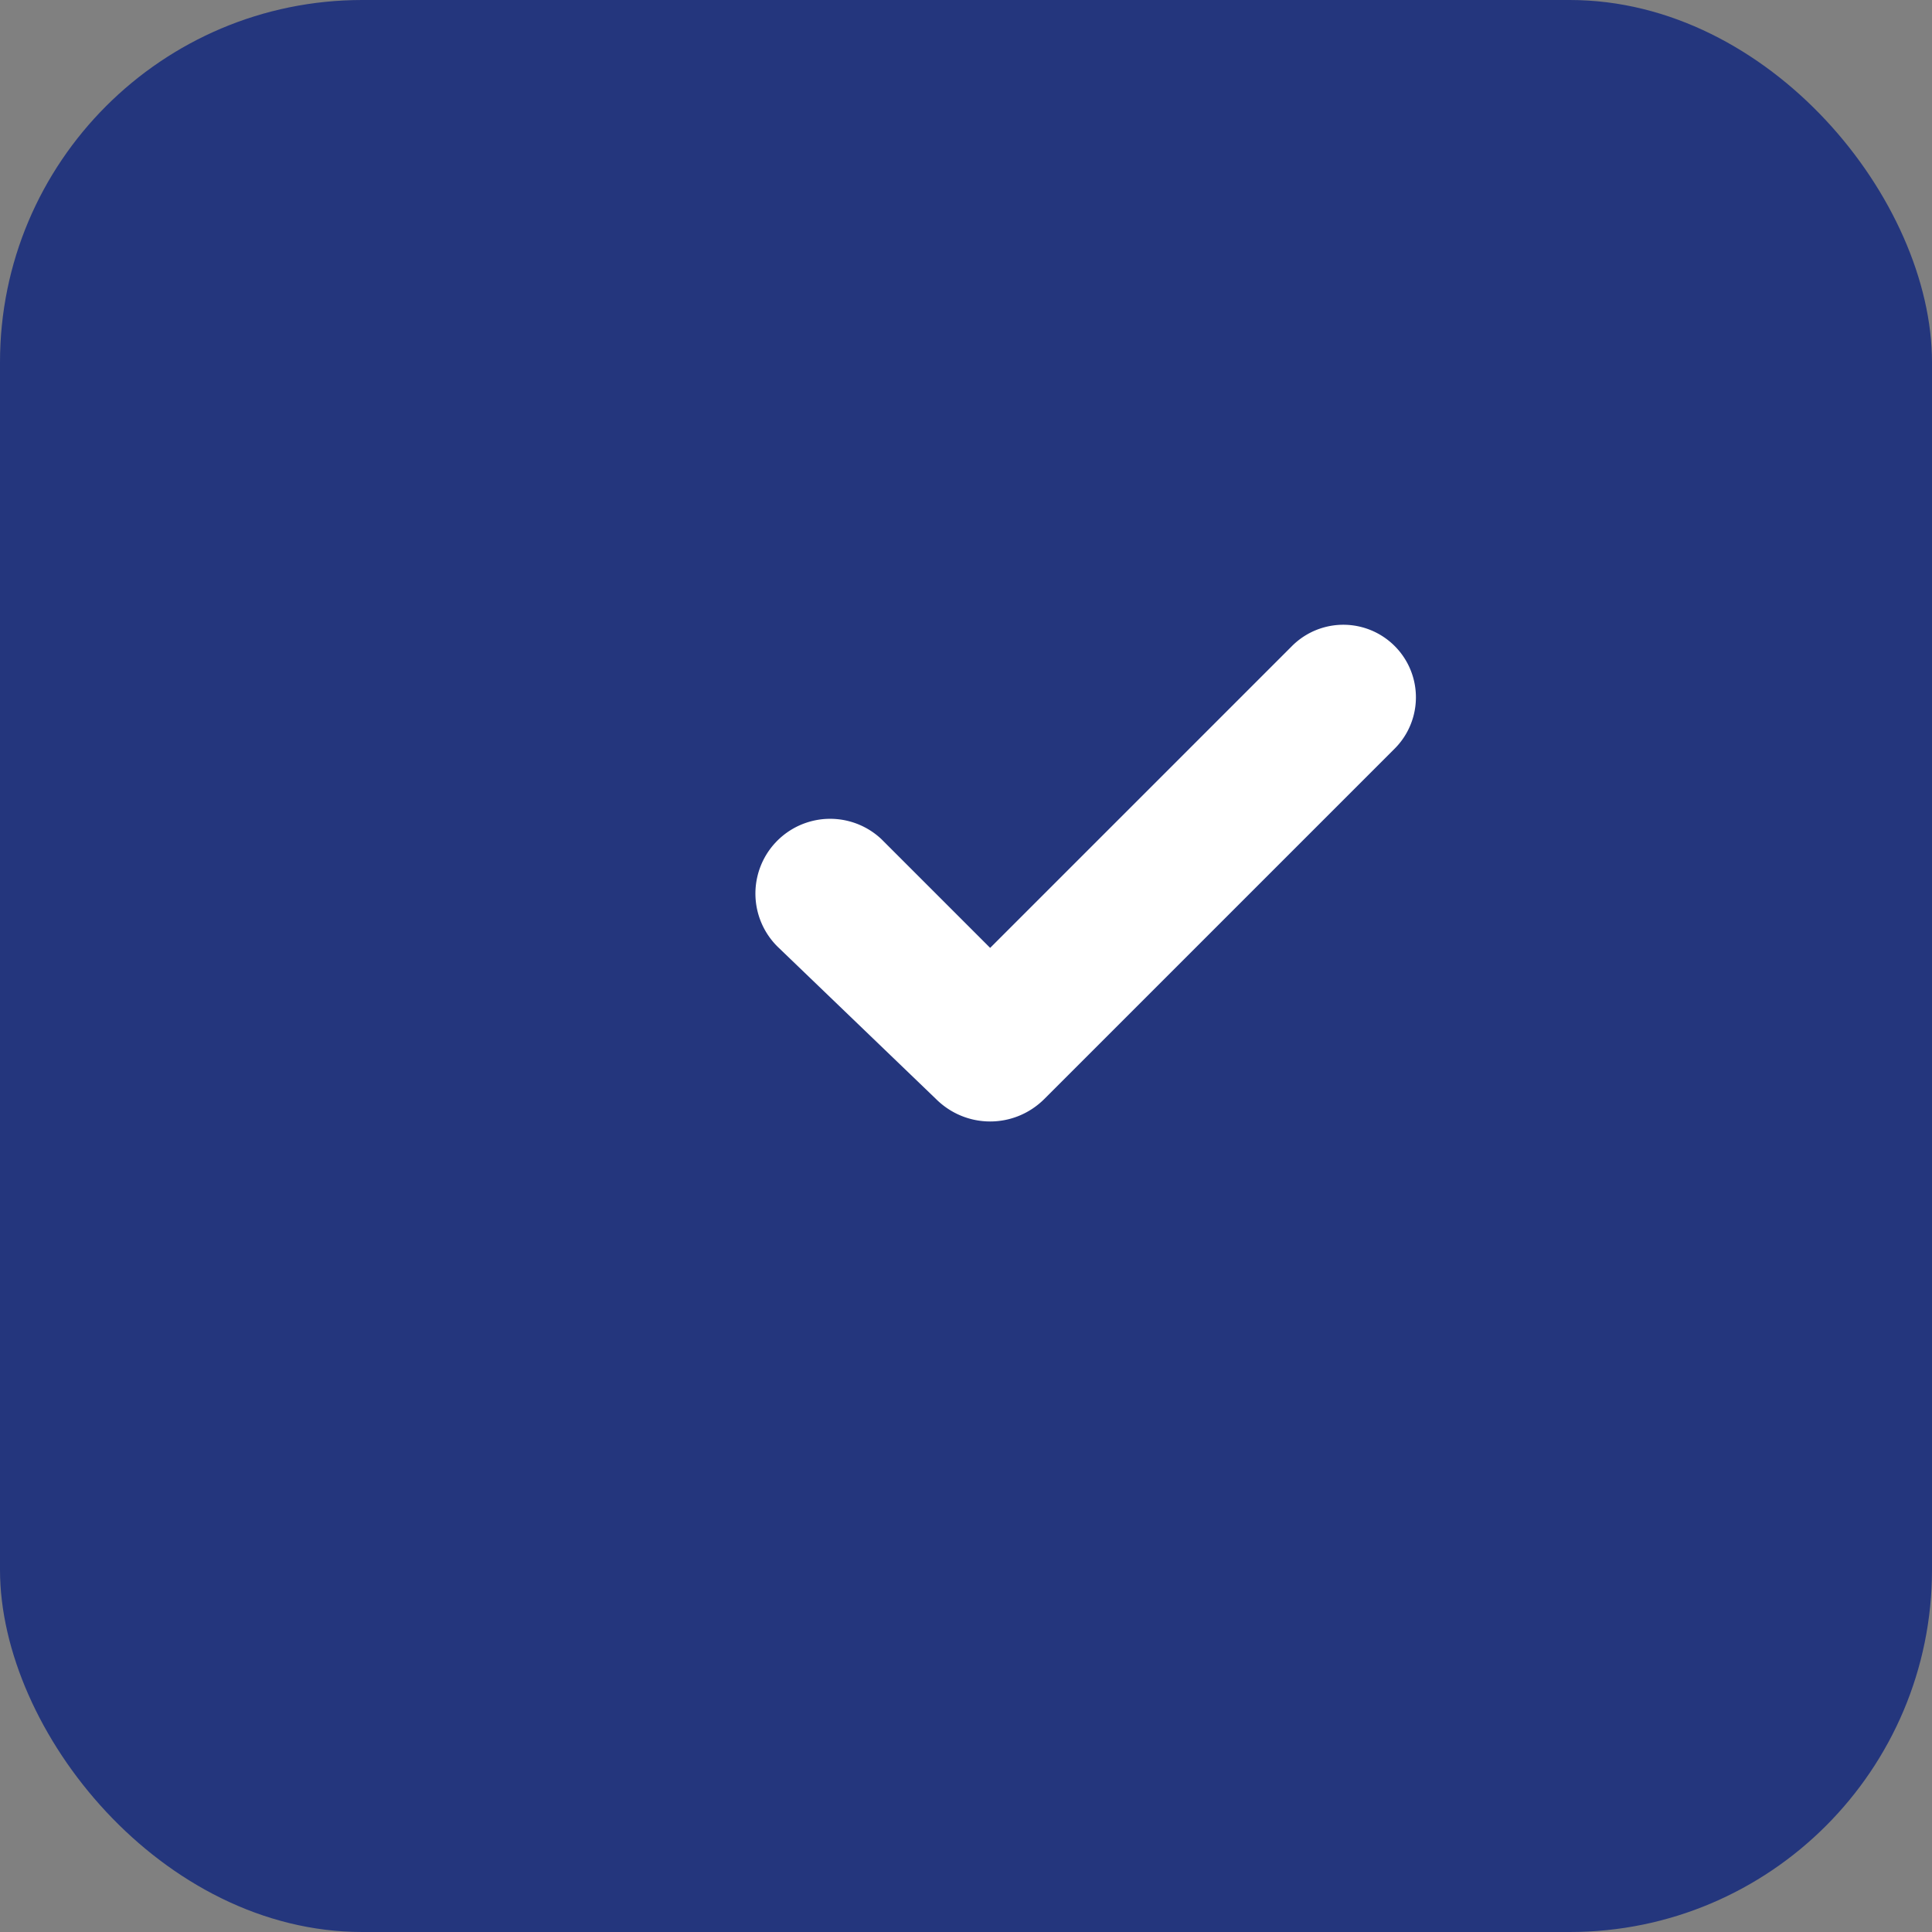
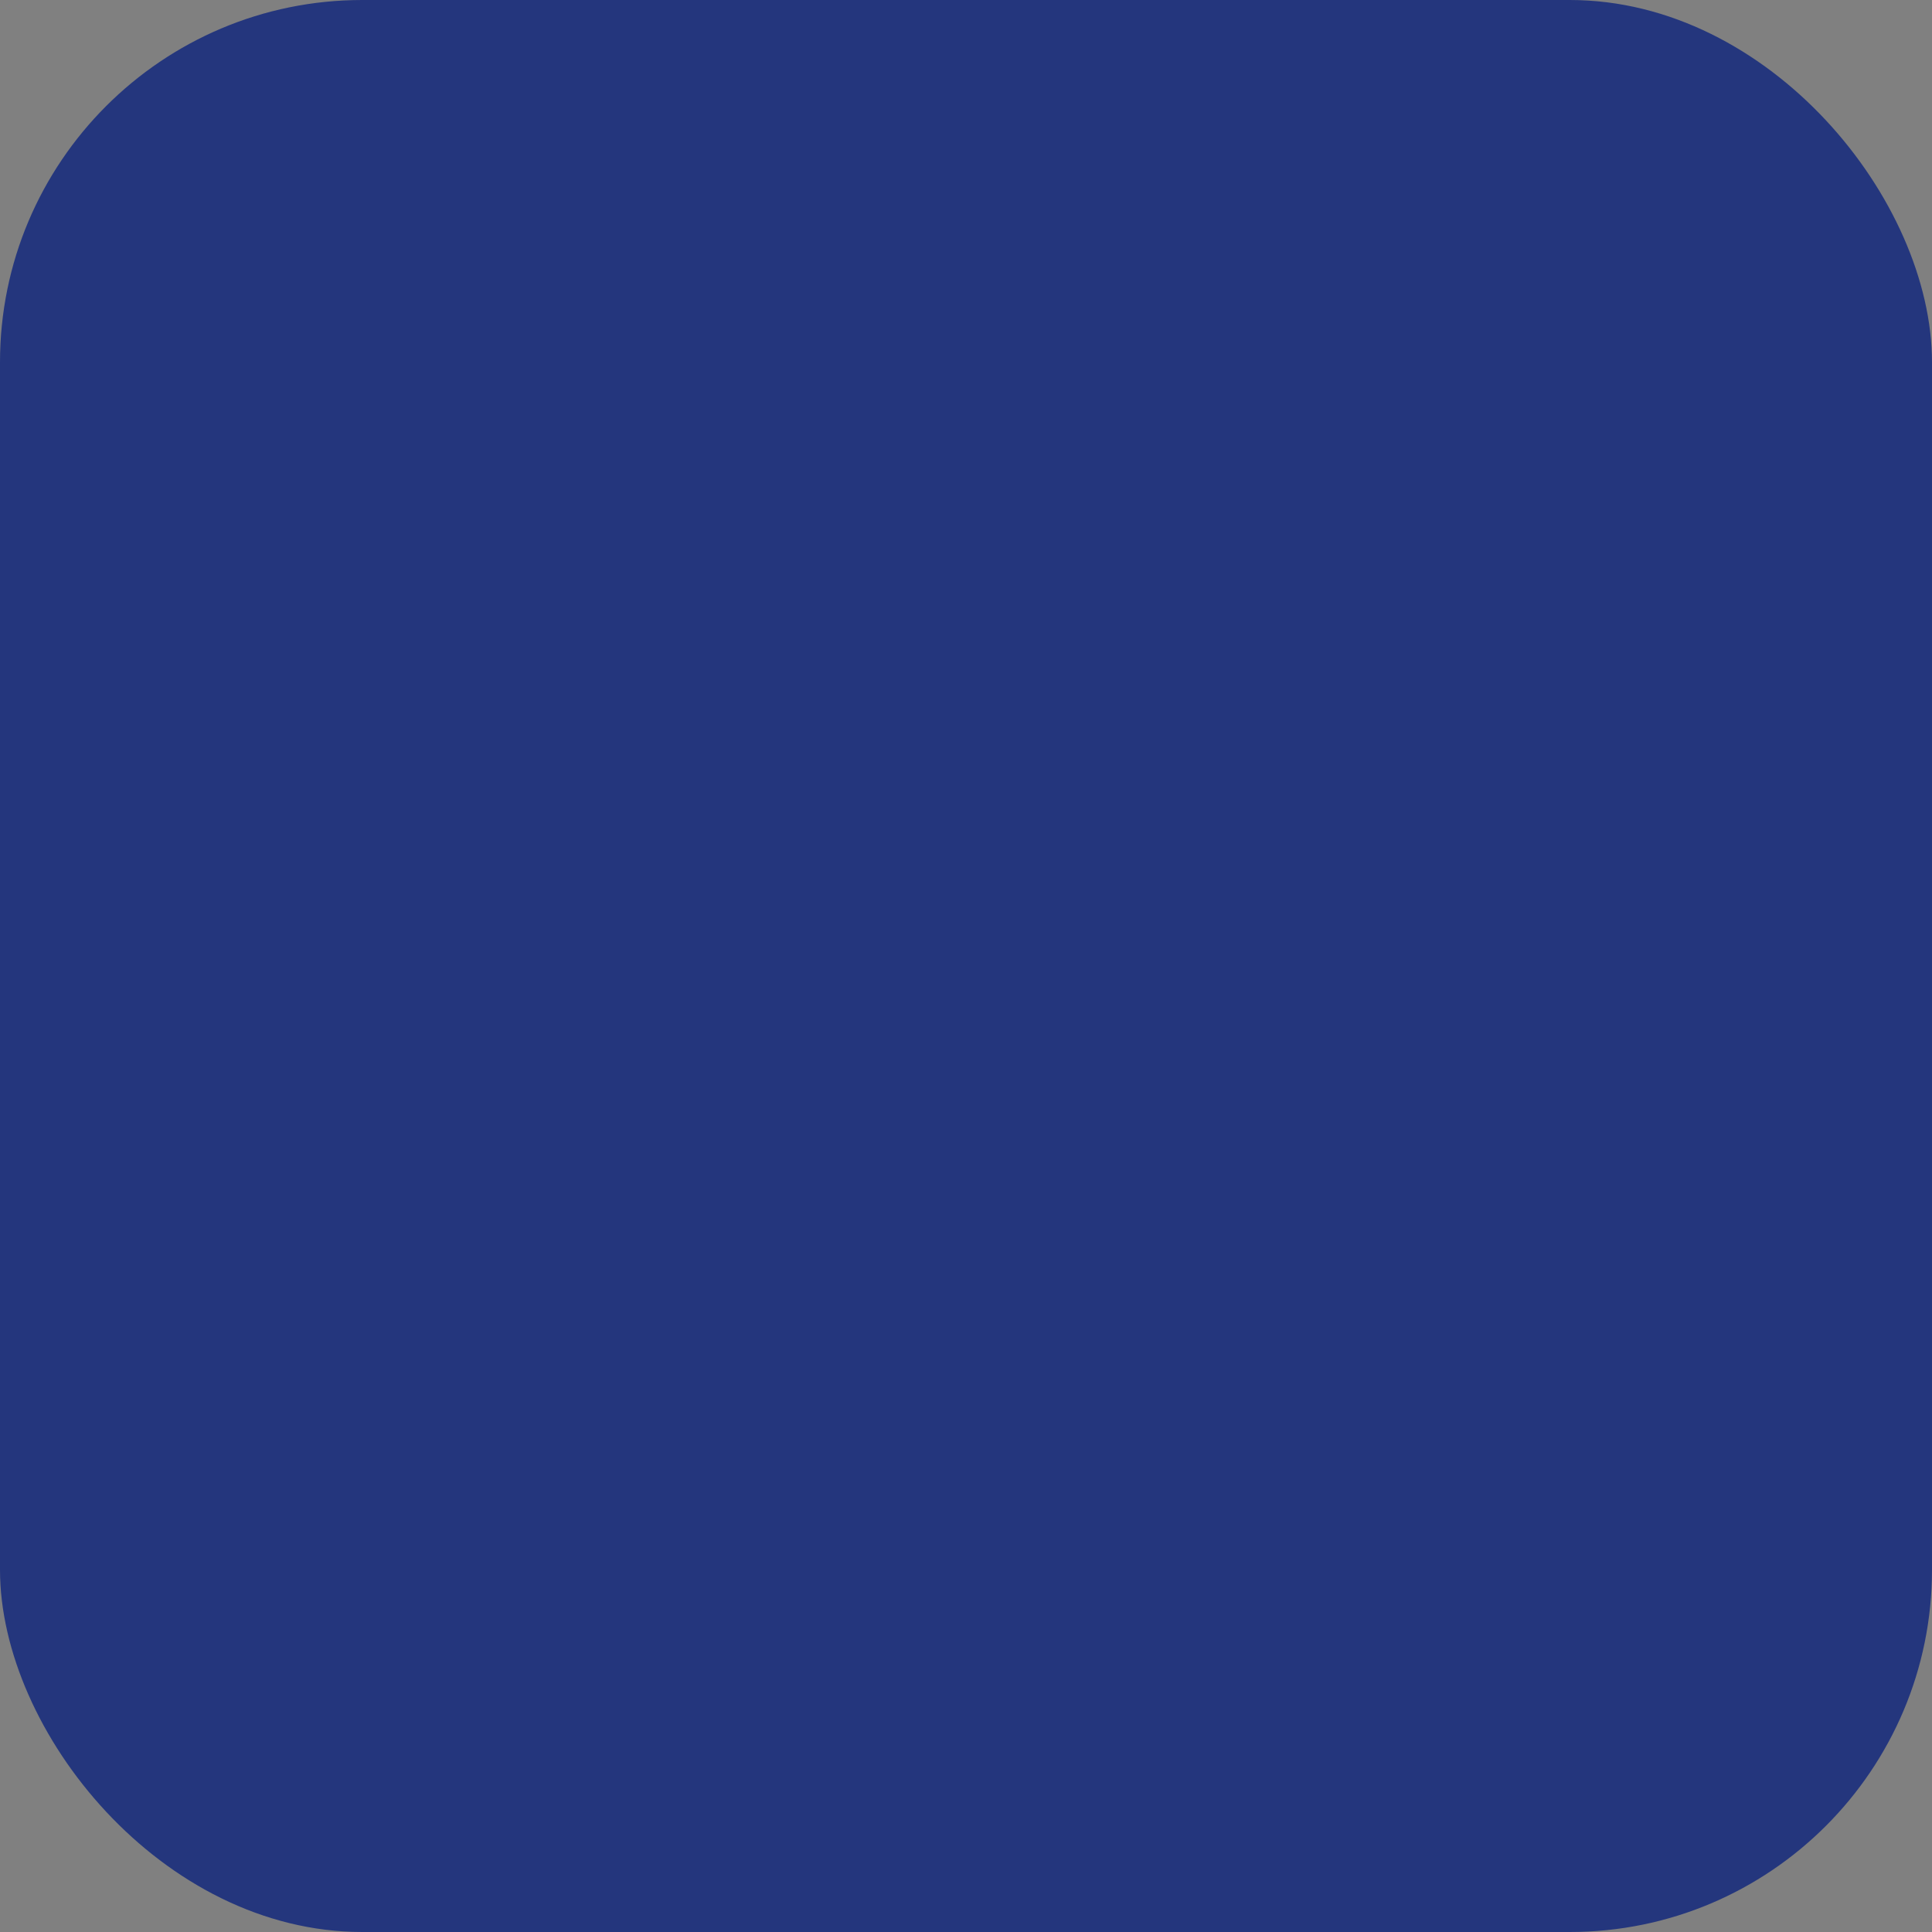
<svg xmlns="http://www.w3.org/2000/svg" viewBox="0 0 32 32">
  <rect x="0" y="0" width="32" height="32" fill="#808080" stroke="none" />
  <rect width="32" height="32" rx="6" fill="#24367d" />
-   <path fill="#fff" d="M23.1 12.4a1.2 1.2 0 0 0-1.7-1.7l-5 5-1.8-1.8a1.2 1.2 0 1 0-1.7 1.8l2.6 2.5c.5.5 1.3.5 1.8 0l5.8-5.8Z" />
</svg>